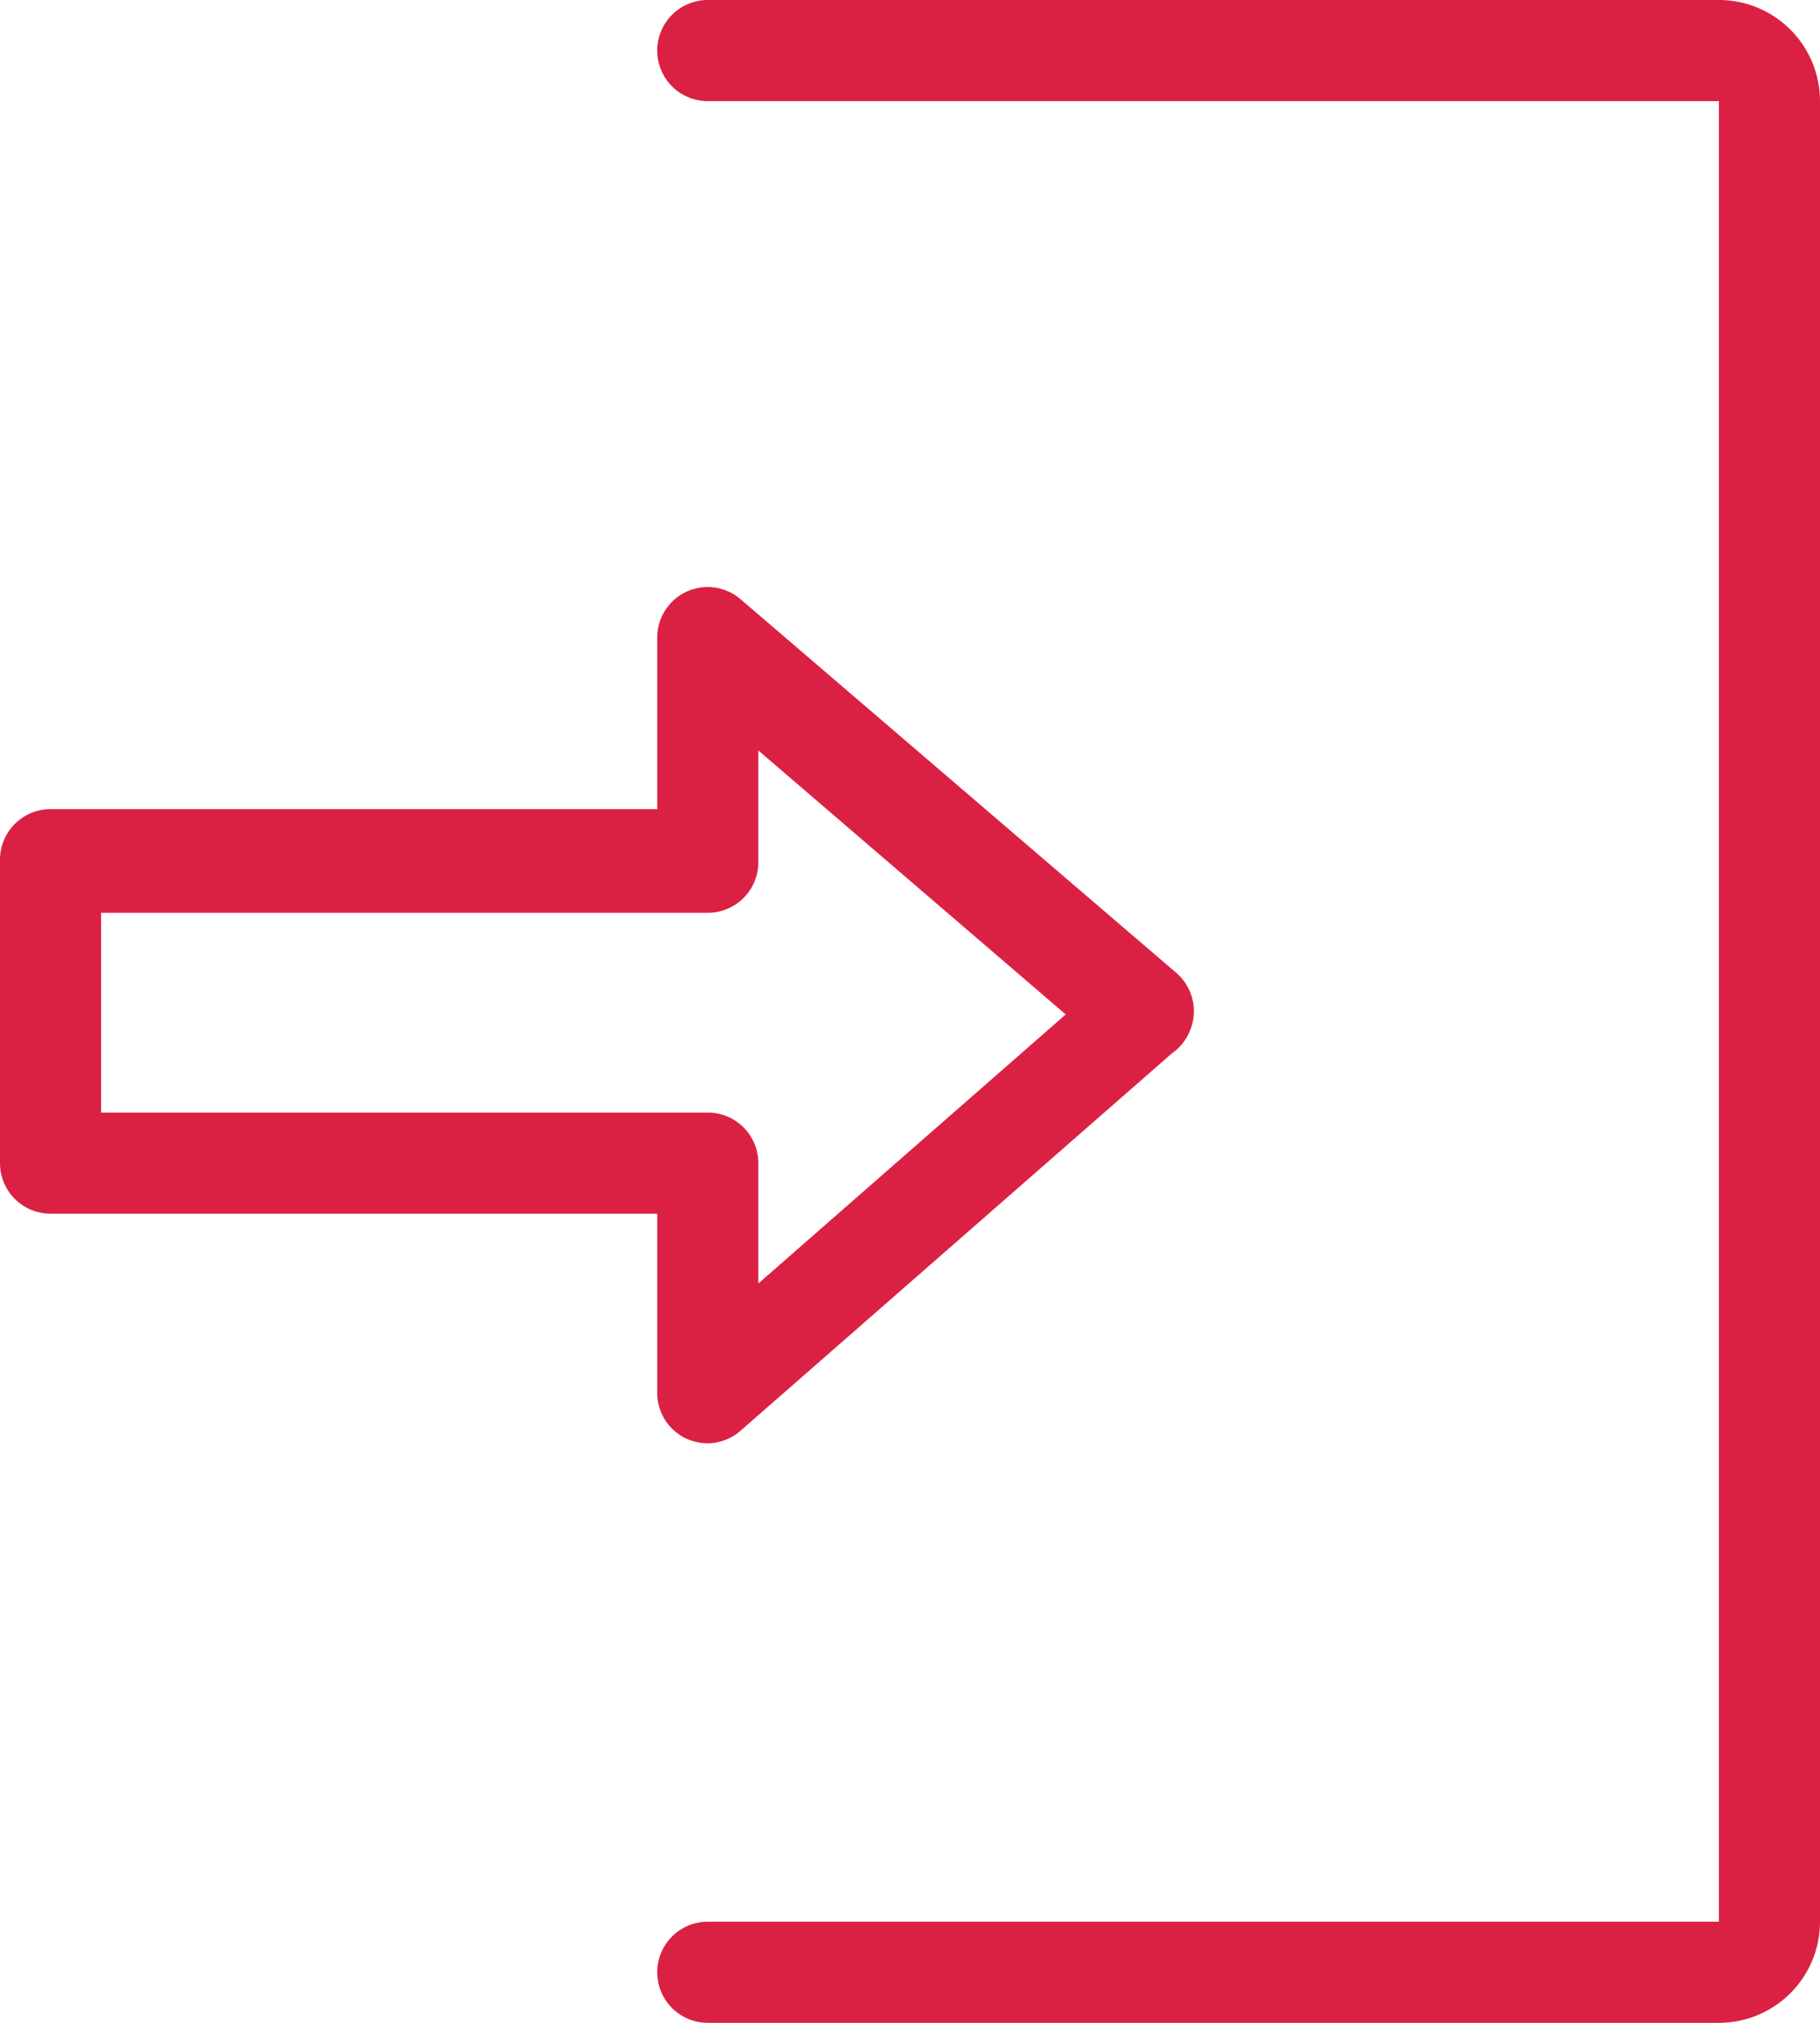
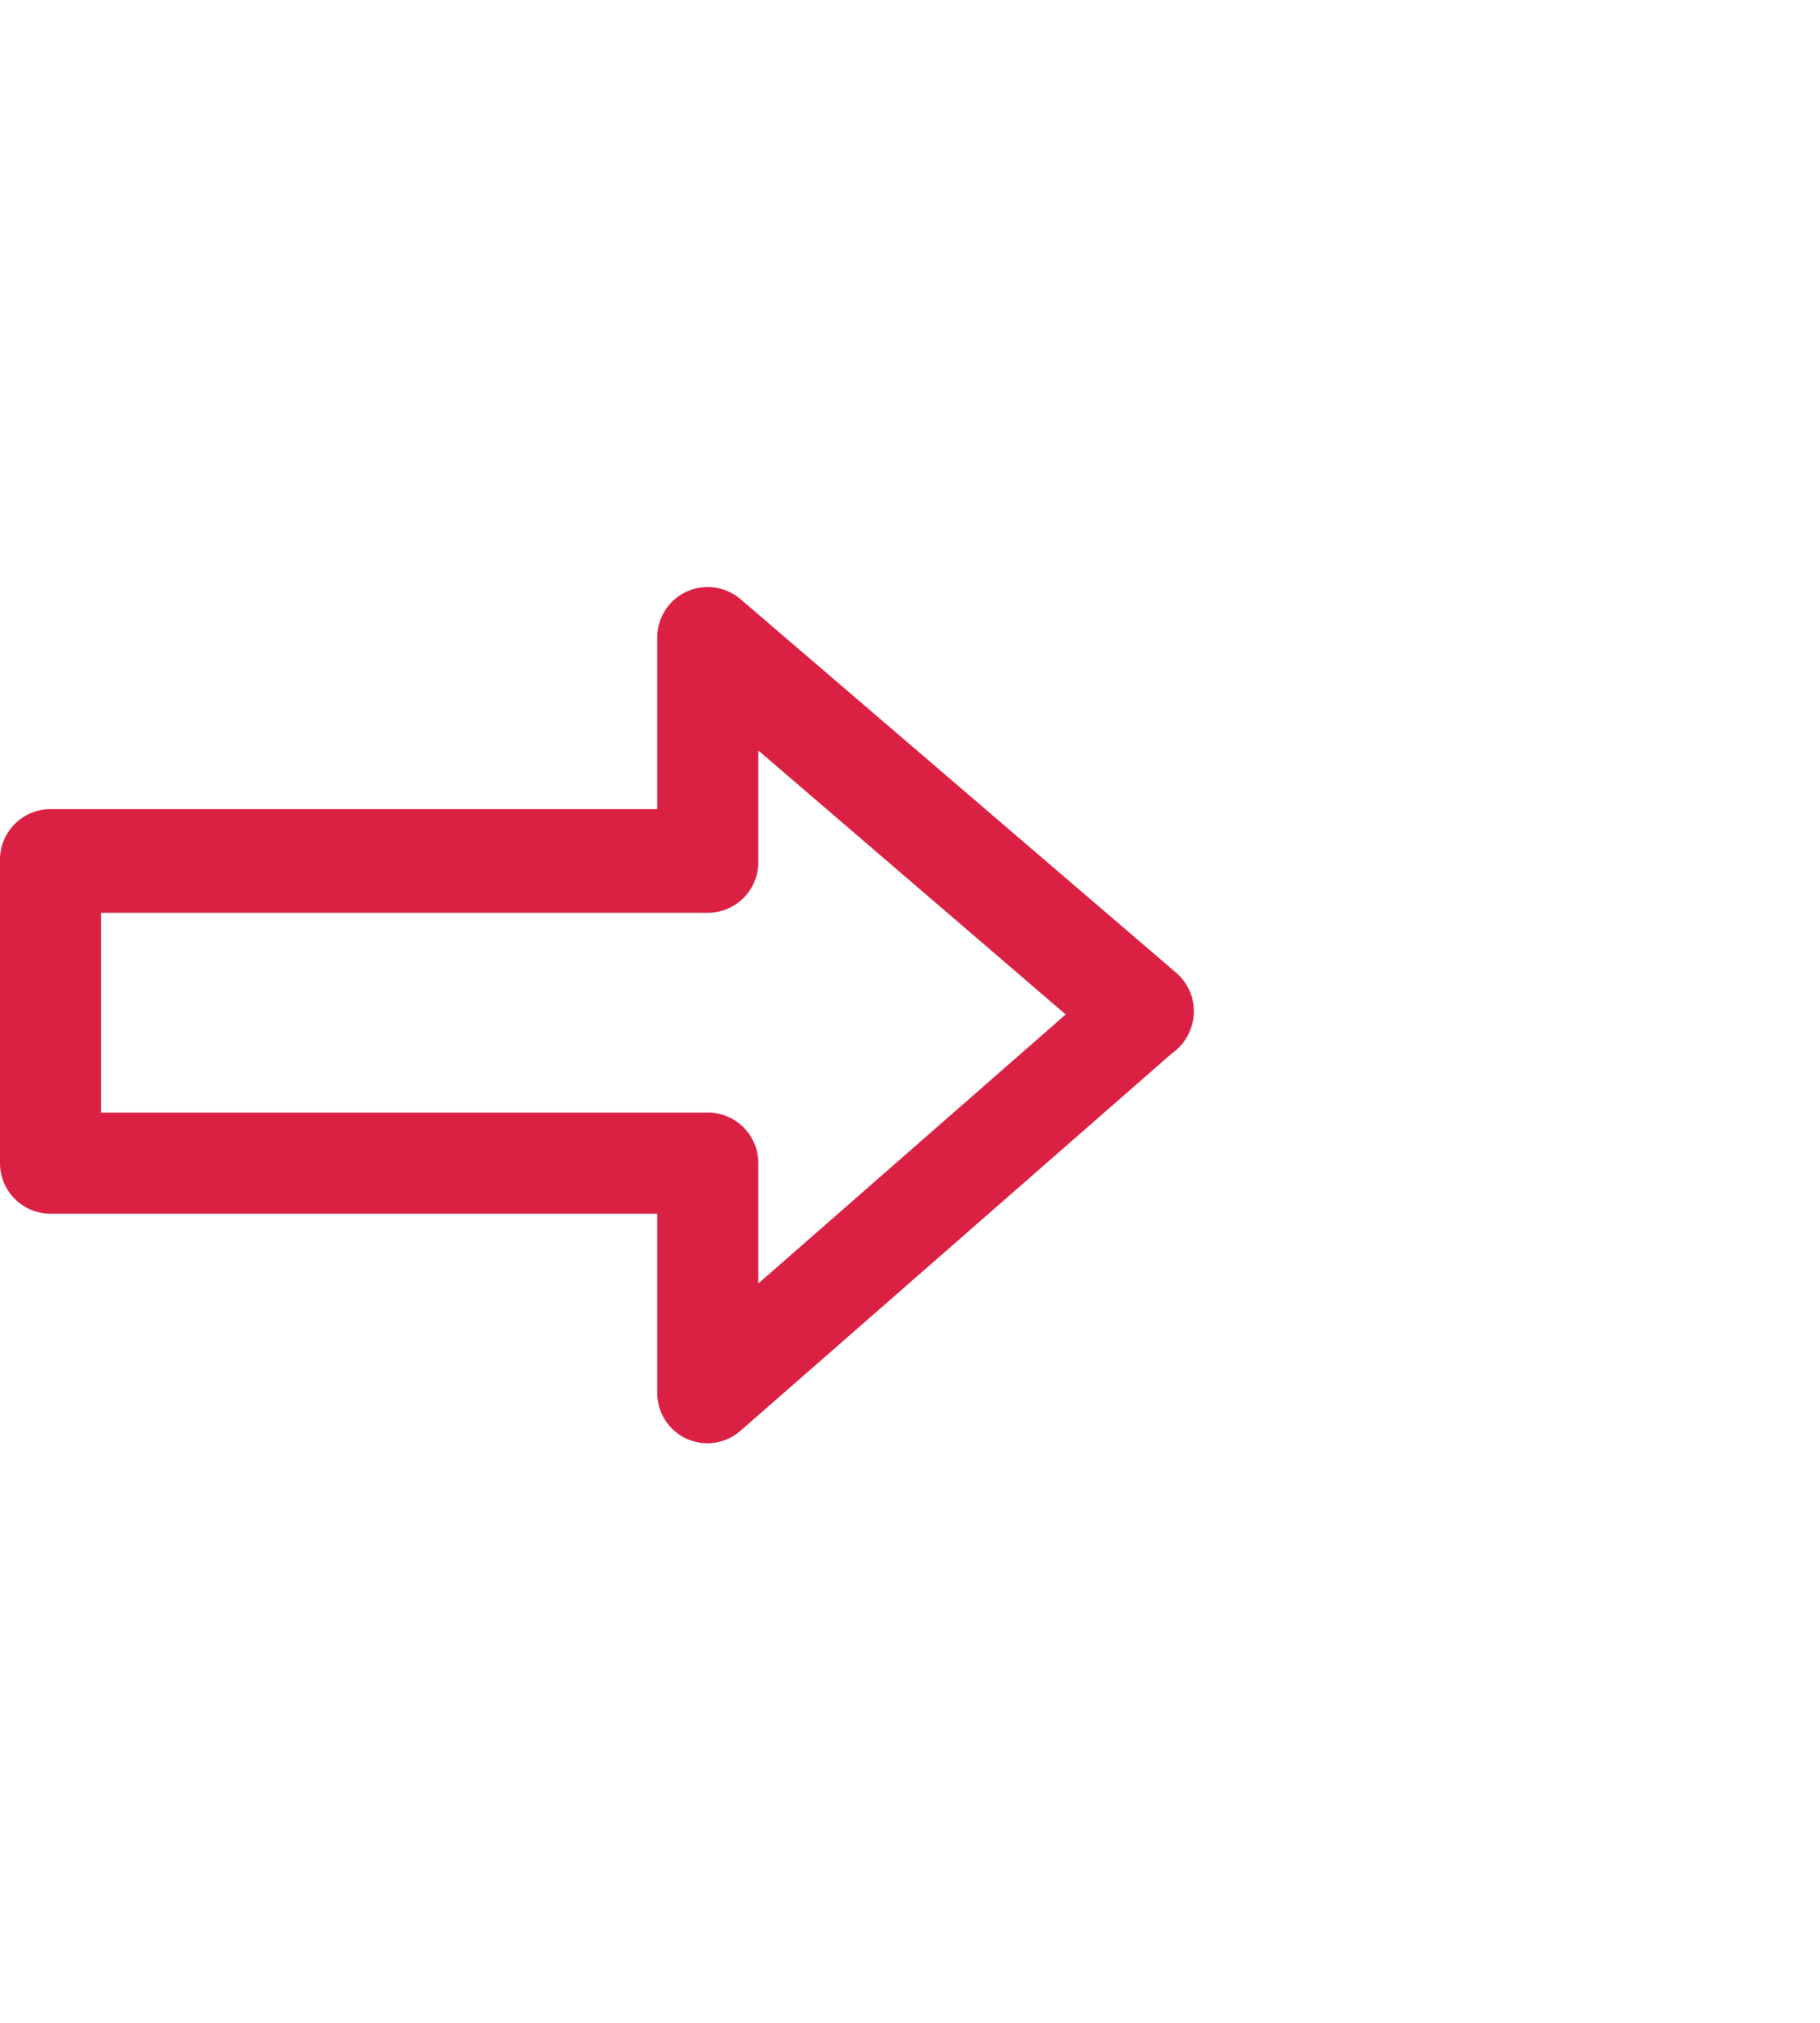
<svg xmlns="http://www.w3.org/2000/svg" id="a43c4db4-ca63-48f8-936e-97f9c918939d" data-name="Vrstva 1" viewBox="0 0 36 40">
-   <path d="M129.23,189.62h-20a1,1,0,0,1,0-2h20v-36h-20a1,1,0,0,1,0-2h20a2,2,0,0,1,2,2v36A2,2,0,0,1,129.23,189.62Z" transform="translate(-95.23 -149.62)" style="fill:#db2143" />
  <path d="M109.23,178.16a1.06,1.06,0,0,1-.42-.09,1,1,0,0,1-.58-.91v-3.54h-12a1,1,0,0,1-1-1v-6a1,1,0,0,1,1-1h12v-3.39a1,1,0,0,1,.58-.91,1,1,0,0,1,1.07.15l8.62,7.39a1,1,0,0,1,.28,1.11,1,1,0,0,1-.37.48l-8.53,7.46A1,1,0,0,1,109.23,178.16Zm-12-6.54h12a1,1,0,0,1,1,1V175l6.08-5.32-6.08-5.22v2.21a1,1,0,0,1-1,1h-12Z" transform="translate(-95.23 -149.62)" style="fill:#db2143" />
</svg>